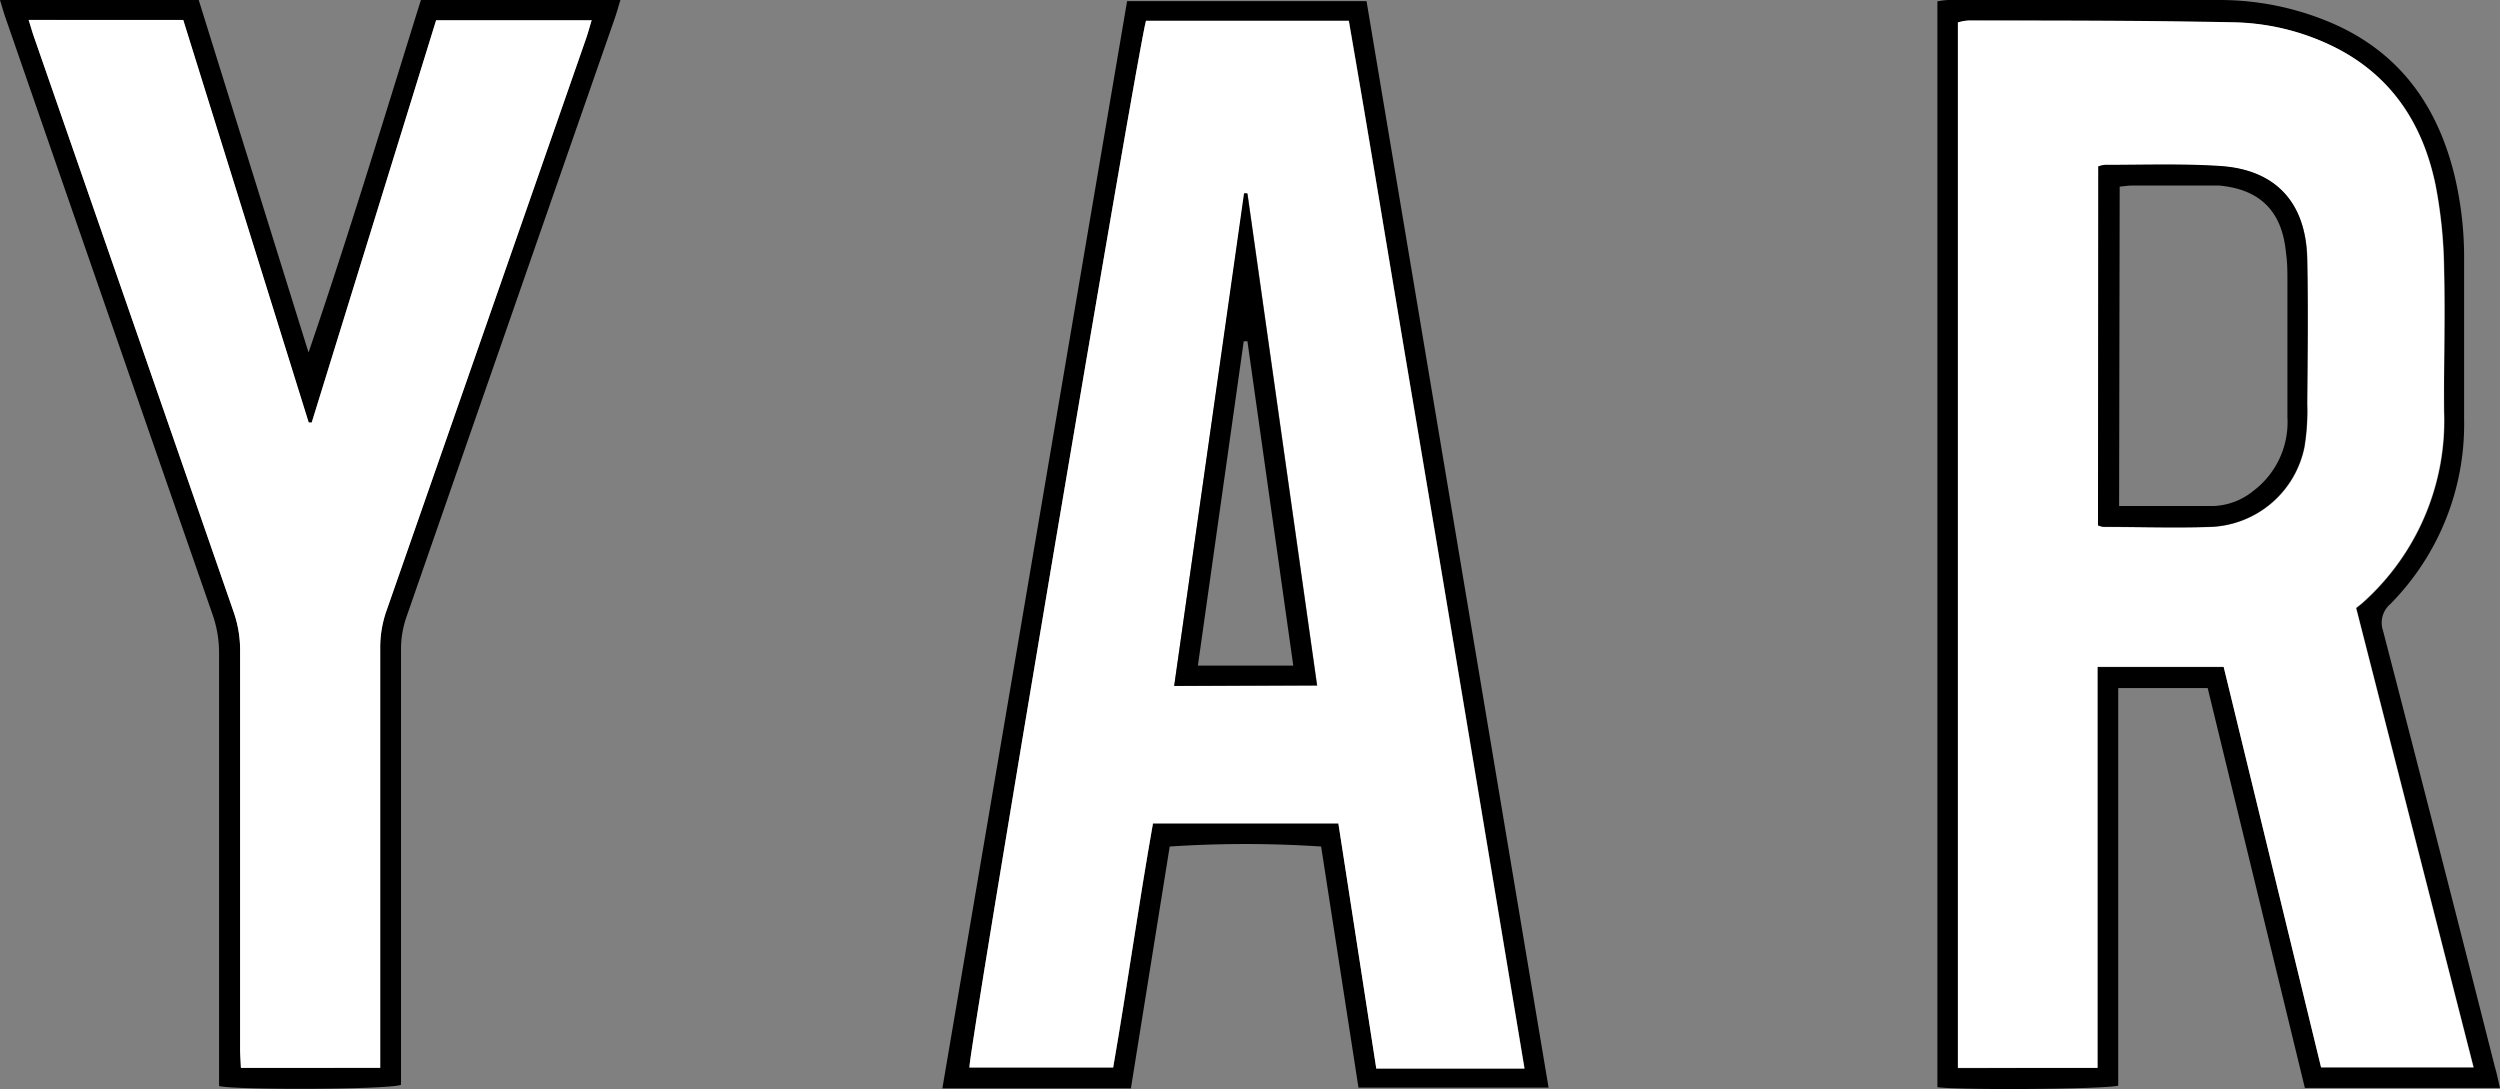
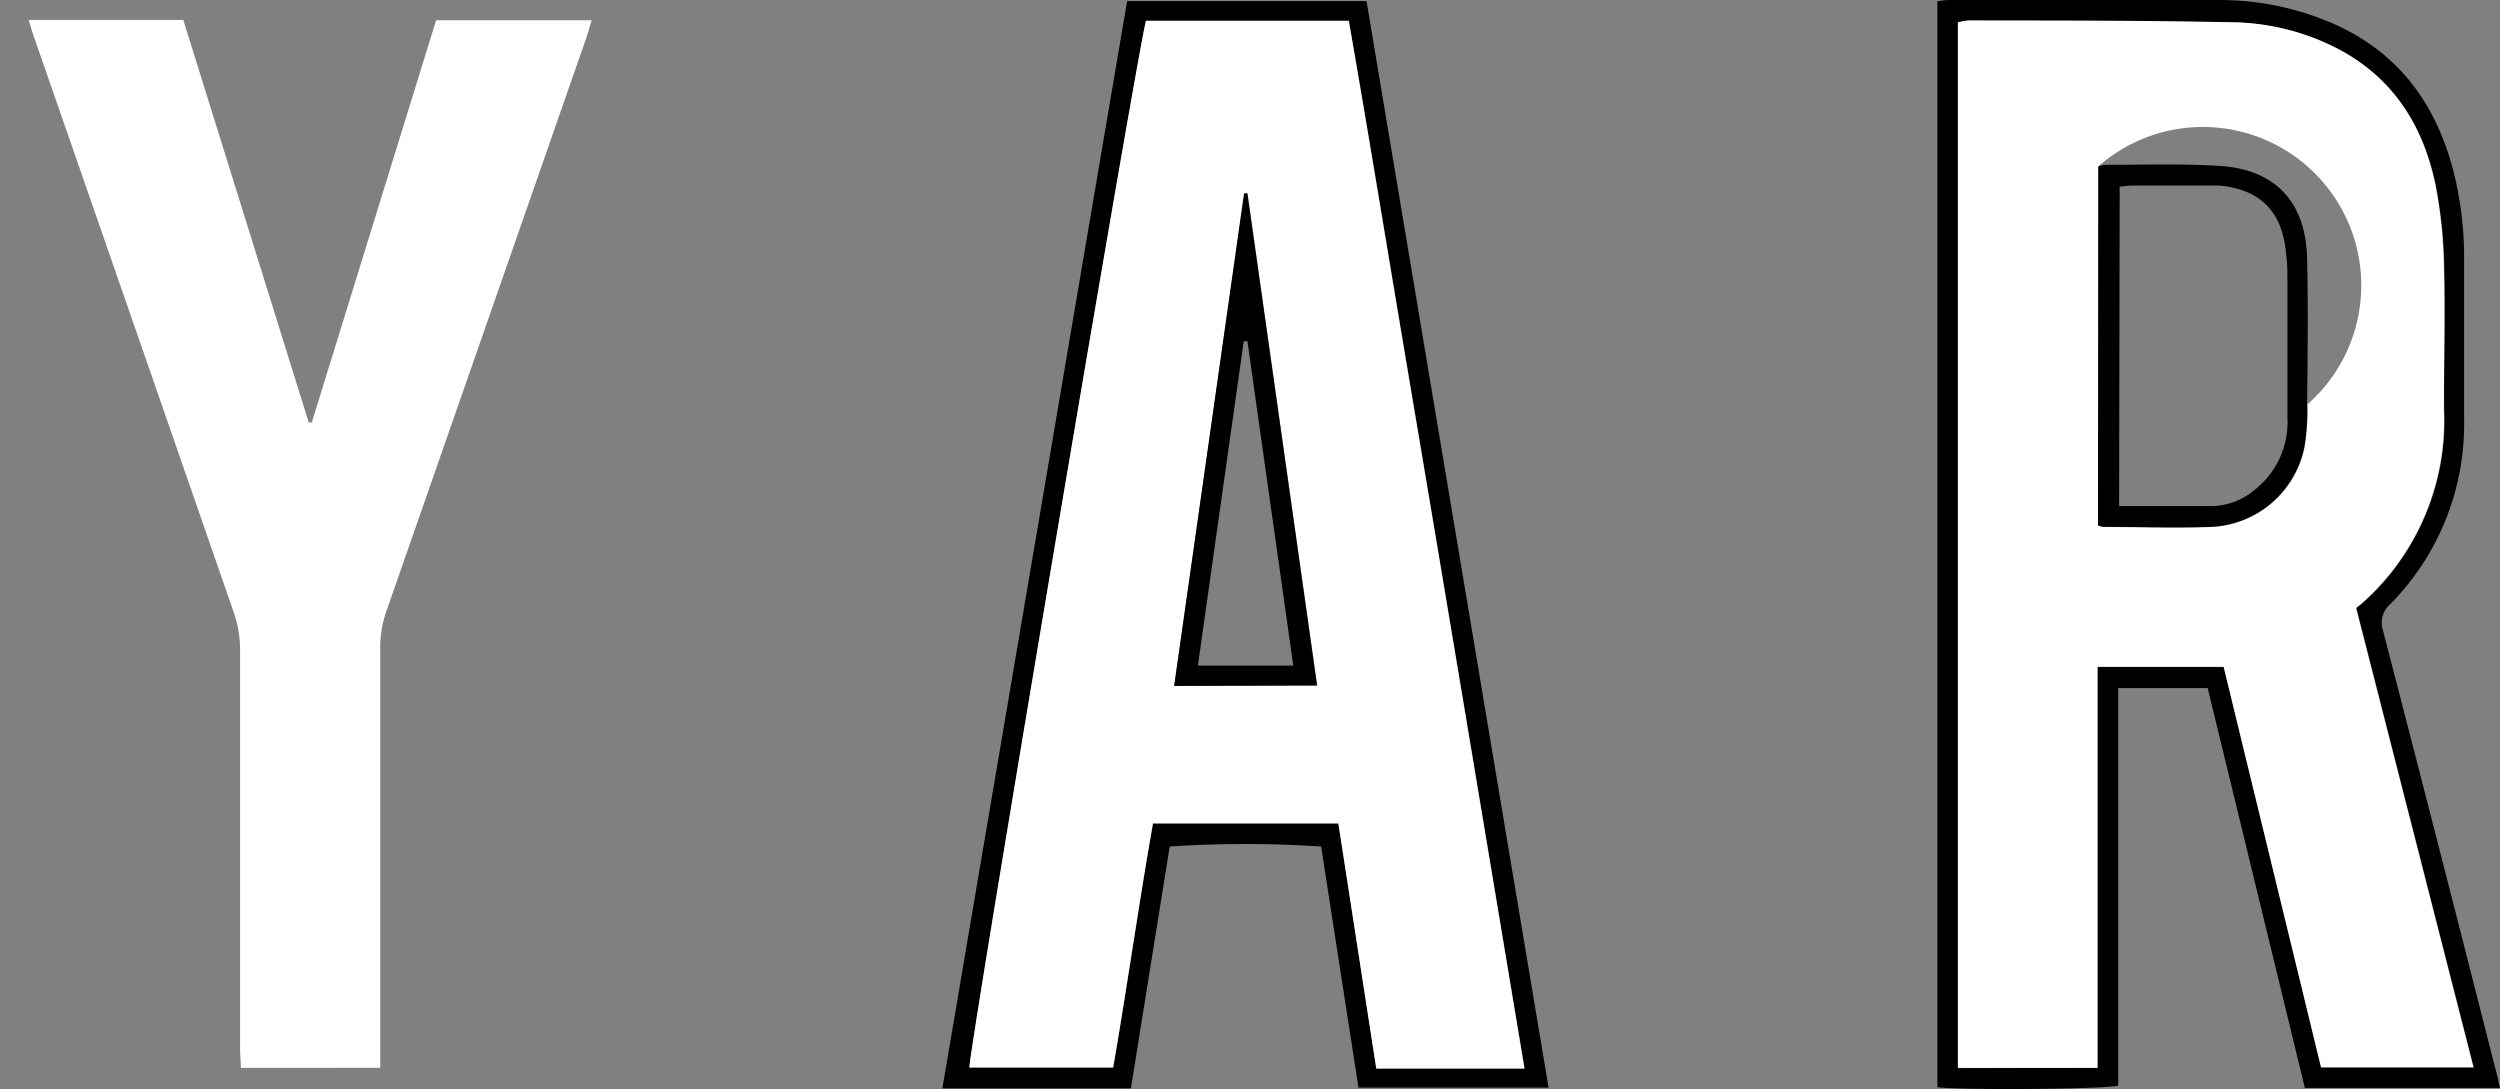
<svg xmlns="http://www.w3.org/2000/svg" viewBox="0 0 223.56 97.39">
  <rect x="0" y="0" width="223.56" height="97.39" fill="#808080" stroke="none" />
  <defs>
    <style>.cls-1{fill:#fff;}</style>
  </defs>
  <title>logo_yar</title>
  <g id="レイヤー_2" data-name="レイヤー 2">
    <g id="design">
      <path d="M223.56,97.29H206.11l-8.69-35.76h-8V97.08c-1.17.33-14.2.42-16.17.14V.12a7.41,7.41,0,0,1,.95-.12c8.1,0,16.21,0,24.31,0a25.44,25.44,0,0,1,10.28,2.18c5.84,2.62,9.14,7.28,10.66,13.34a31.56,31.56,0,0,1,.9,7.79c0,4.72,0,9.44,0,14.16a22.88,22.88,0,0,1-6.6,16.55,2.19,2.19,0,0,0-.65,2.38q5.06,19.5,10,39C223.28,96,223.39,96.57,223.56,97.29Zm-36-1.8V59.65h11.29l8.71,35.81h13.66l-10.5-41.08c.28-.22.47-.36.65-.53a21.83,21.83,0,0,0,7.21-17.1c-.06-4.29.08-8.58,0-12.87a42.07,42.07,0,0,0-.77-7.37c-1.17-5.62-4.13-10-9.47-12.5a21.17,21.17,0,0,0-8.71-2c-7.86-.12-15.73-.12-23.59-.16a4.73,4.73,0,0,0-.92.17v93.5Z" />
-       <path d="M19.59,97.12V95.47q0-18.53,0-37.05A10.34,10.34,0,0,0,19,54.93Q9.73,28.28.5,1.61C.33,1.12.19.63,0,0H17.77l9.82,31.52C31.16,21.11,34.33,10.6,37.64,0H55.48c-.19.63-.35,1.21-.55,1.77q-9.31,26.72-18.6,53.45A8.7,8.7,0,0,0,35.86,58q0,18.67,0,37.34v1.67C34.73,97.44,21.15,97.49,19.59,97.12ZM2.56,1.78c.22.68.36,1.18.53,1.66Q12,29.09,20.9,54.73a10.35,10.35,0,0,1,.58,3.49q0,17.8,0,35.61c0,.55,0,1.1.07,1.67H34c0-.66,0-1.27,0-1.87q0-17.87,0-35.75a9.91,9.91,0,0,1,.57-3.35Q43.51,29,52.38,3.53c.18-.53.33-1.07.53-1.72H39l-11.14,36-.27,0-11.22-36Z" />
      <path d="M122.2.1l16.28,97.16h-17L118.14,75.7a102.38,102.38,0,0,0-13.54,0l-3.47,21.63H84.27L100.79.1ZM102.48,1.86c-.75,2.58-15.92,92.57-15.79,93.6H99.55c1.27-7.32,2.28-14.61,3.56-21.83h16.58l3.39,21.92h13.26c-1.77-10.6-3.5-21-5.23-31.35s-3.49-20.86-5.25-31.28-3.43-20.72-5.23-31.06Z" />
-       <path class="cls-1" d="M187.57,95.49H175.08V2a4.73,4.73,0,0,1,.92-.17c7.87,0,15.73,0,23.59.16a21.17,21.17,0,0,1,8.71,2c5.34,2.5,8.3,6.88,9.47,12.5a42.07,42.07,0,0,1,.77,7.37c.12,4.29,0,8.58,0,12.87a21.83,21.83,0,0,1-7.21,17.1c-.17.16-.37.3-.65.53l10.5,41.08H207.56l-8.71-35.81H187.57Zm.07-80.61V47a2.3,2.3,0,0,0,.49.13c3.19,0,6.39.1,9.58,0A8.91,8.91,0,0,0,206.09,40a19.65,19.65,0,0,0,.25-3.84c0-4.34.07-8.68,0-13-.11-5-2.84-8-7.8-8.28-3.42-.22-6.86-.09-10.29-.1A2.58,2.58,0,0,0,187.64,14.88Z" />
+       <path class="cls-1" d="M187.57,95.49H175.08V2a4.73,4.73,0,0,1,.92-.17c7.87,0,15.73,0,23.59.16a21.17,21.17,0,0,1,8.71,2c5.34,2.5,8.3,6.88,9.47,12.5a42.07,42.07,0,0,1,.77,7.37c.12,4.29,0,8.58,0,12.87a21.83,21.83,0,0,1-7.21,17.1c-.17.16-.37.3-.65.53l10.5,41.08H207.56l-8.71-35.81H187.57Zm.07-80.61V47a2.3,2.3,0,0,0,.49.13c3.19,0,6.39.1,9.58,0A8.91,8.91,0,0,0,206.09,40a19.65,19.65,0,0,0,.25-3.84A2.58,2.58,0,0,0,187.64,14.88Z" />
      <path class="cls-1" d="M2.56,1.78H16.39l11.22,36,.27,0L39,1.81H52.91c-.2.65-.34,1.19-.53,1.72Q43.5,29,34.6,54.52A9.91,9.91,0,0,0,34,57.87q0,17.87,0,35.75c0,.6,0,1.21,0,1.87H21.54c0-.57-.07-1.12-.07-1.67q0-17.8,0-35.61a10.35,10.35,0,0,0-.58-3.49Q12,29.09,3.09,3.45C2.92,3,2.78,2.47,2.56,1.78Z" />
      <path class="cls-1" d="M102.48,1.86h18.13c1.8,10.33,3.48,20.7,5.23,31.06s3.51,20.85,5.25,31.28,3.46,20.75,5.23,31.35H123.07l-3.39-21.92H103.1c-1.28,7.22-2.29,14.5-3.56,21.83H86.69C86.56,94.43,101.73,4.44,102.48,1.86ZM105,61.34H117.8l-6.23-44-.29,0Z" />
      <path d="M187.64,14.88a2.58,2.58,0,0,1,.58-.14c3.43,0,6.87-.12,10.29.1,5,.32,7.69,3.27,7.8,8.28.1,4.34.05,8.68,0,13a19.65,19.65,0,0,1-.25,3.84,8.91,8.91,0,0,1-8.38,7.15c-3.19.11-6.39,0-9.58,0a2.3,2.3,0,0,1-.49-.13Zm1.86,30.37c2.93,0,5.69,0,8.45,0a6,6,0,0,0,3.55-1.35,7.7,7.7,0,0,0,3.05-6.6c0-4,0-8.1,0-12.14,0-.86,0-1.71-.13-2.57-.35-3.72-2.33-5.67-6-6-.33,0-.67,0-1,0h-6.71c-.37,0-.73.06-1.16.1Z" />
      <path d="M105,61.34l6.25-44.06.29,0,6.23,44Zm6.55-30.82h-.33l-4.1,29h8.53Z" />
    </g>
  </g>
</svg>